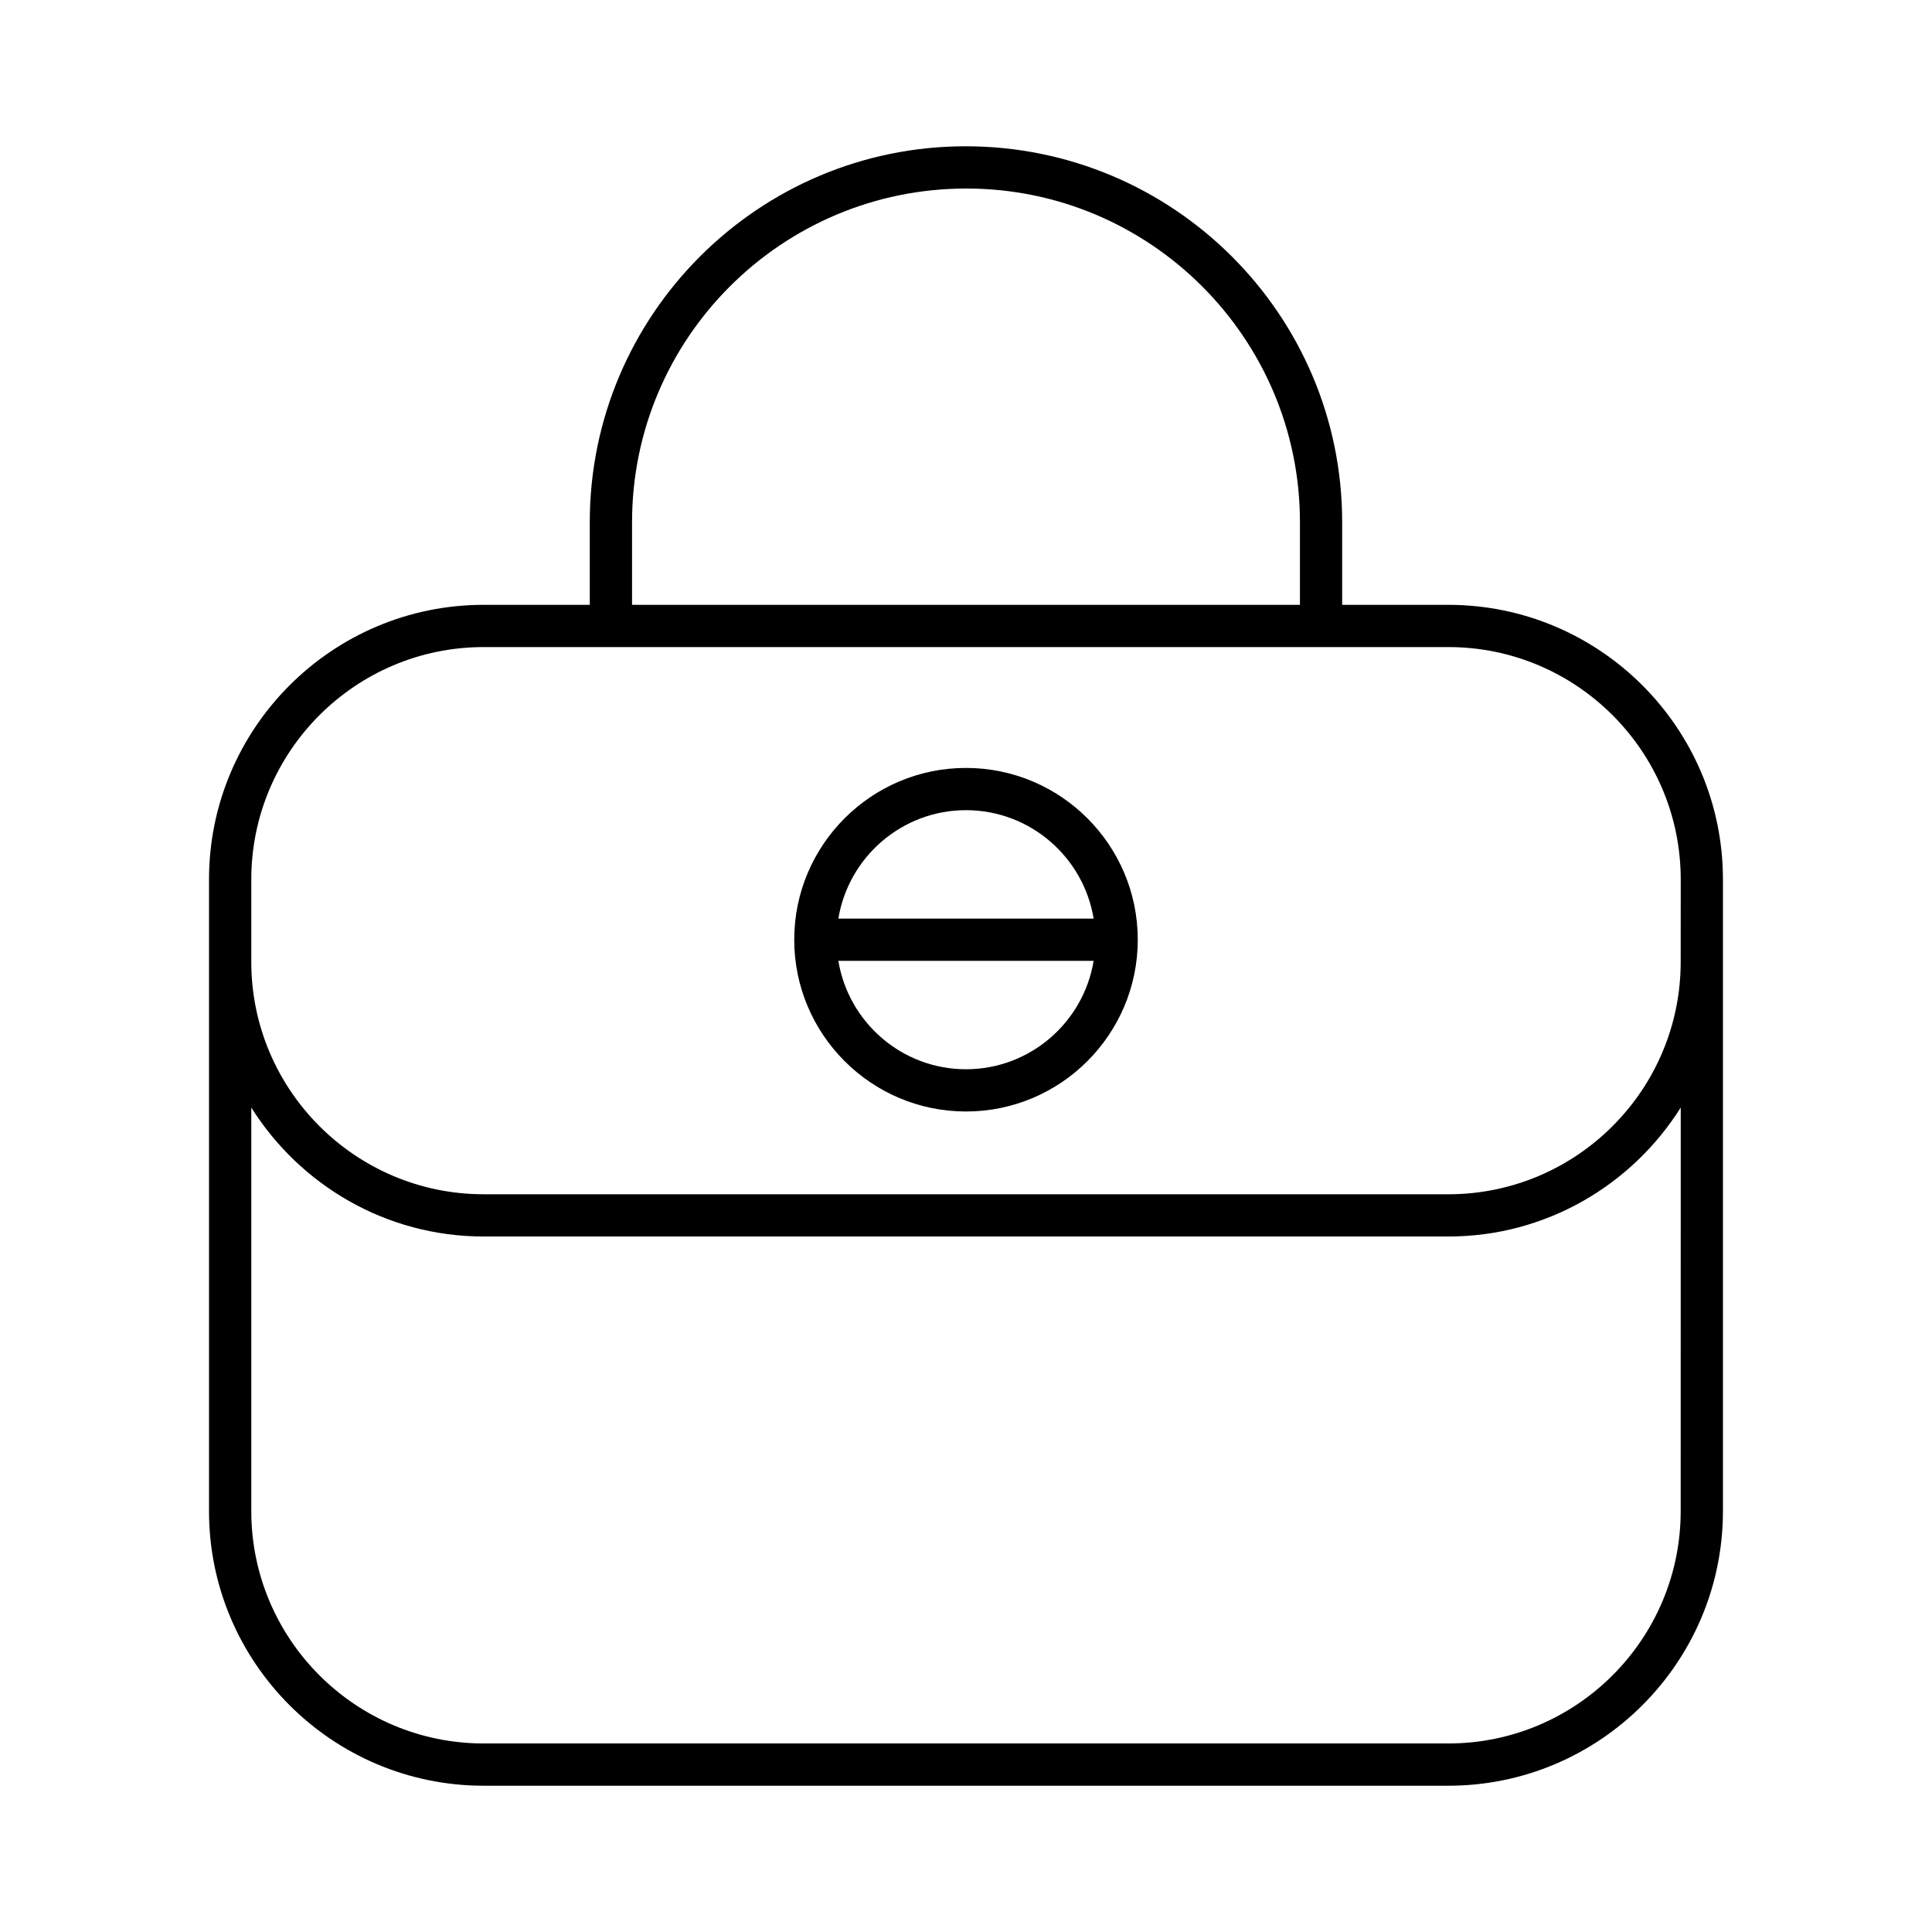
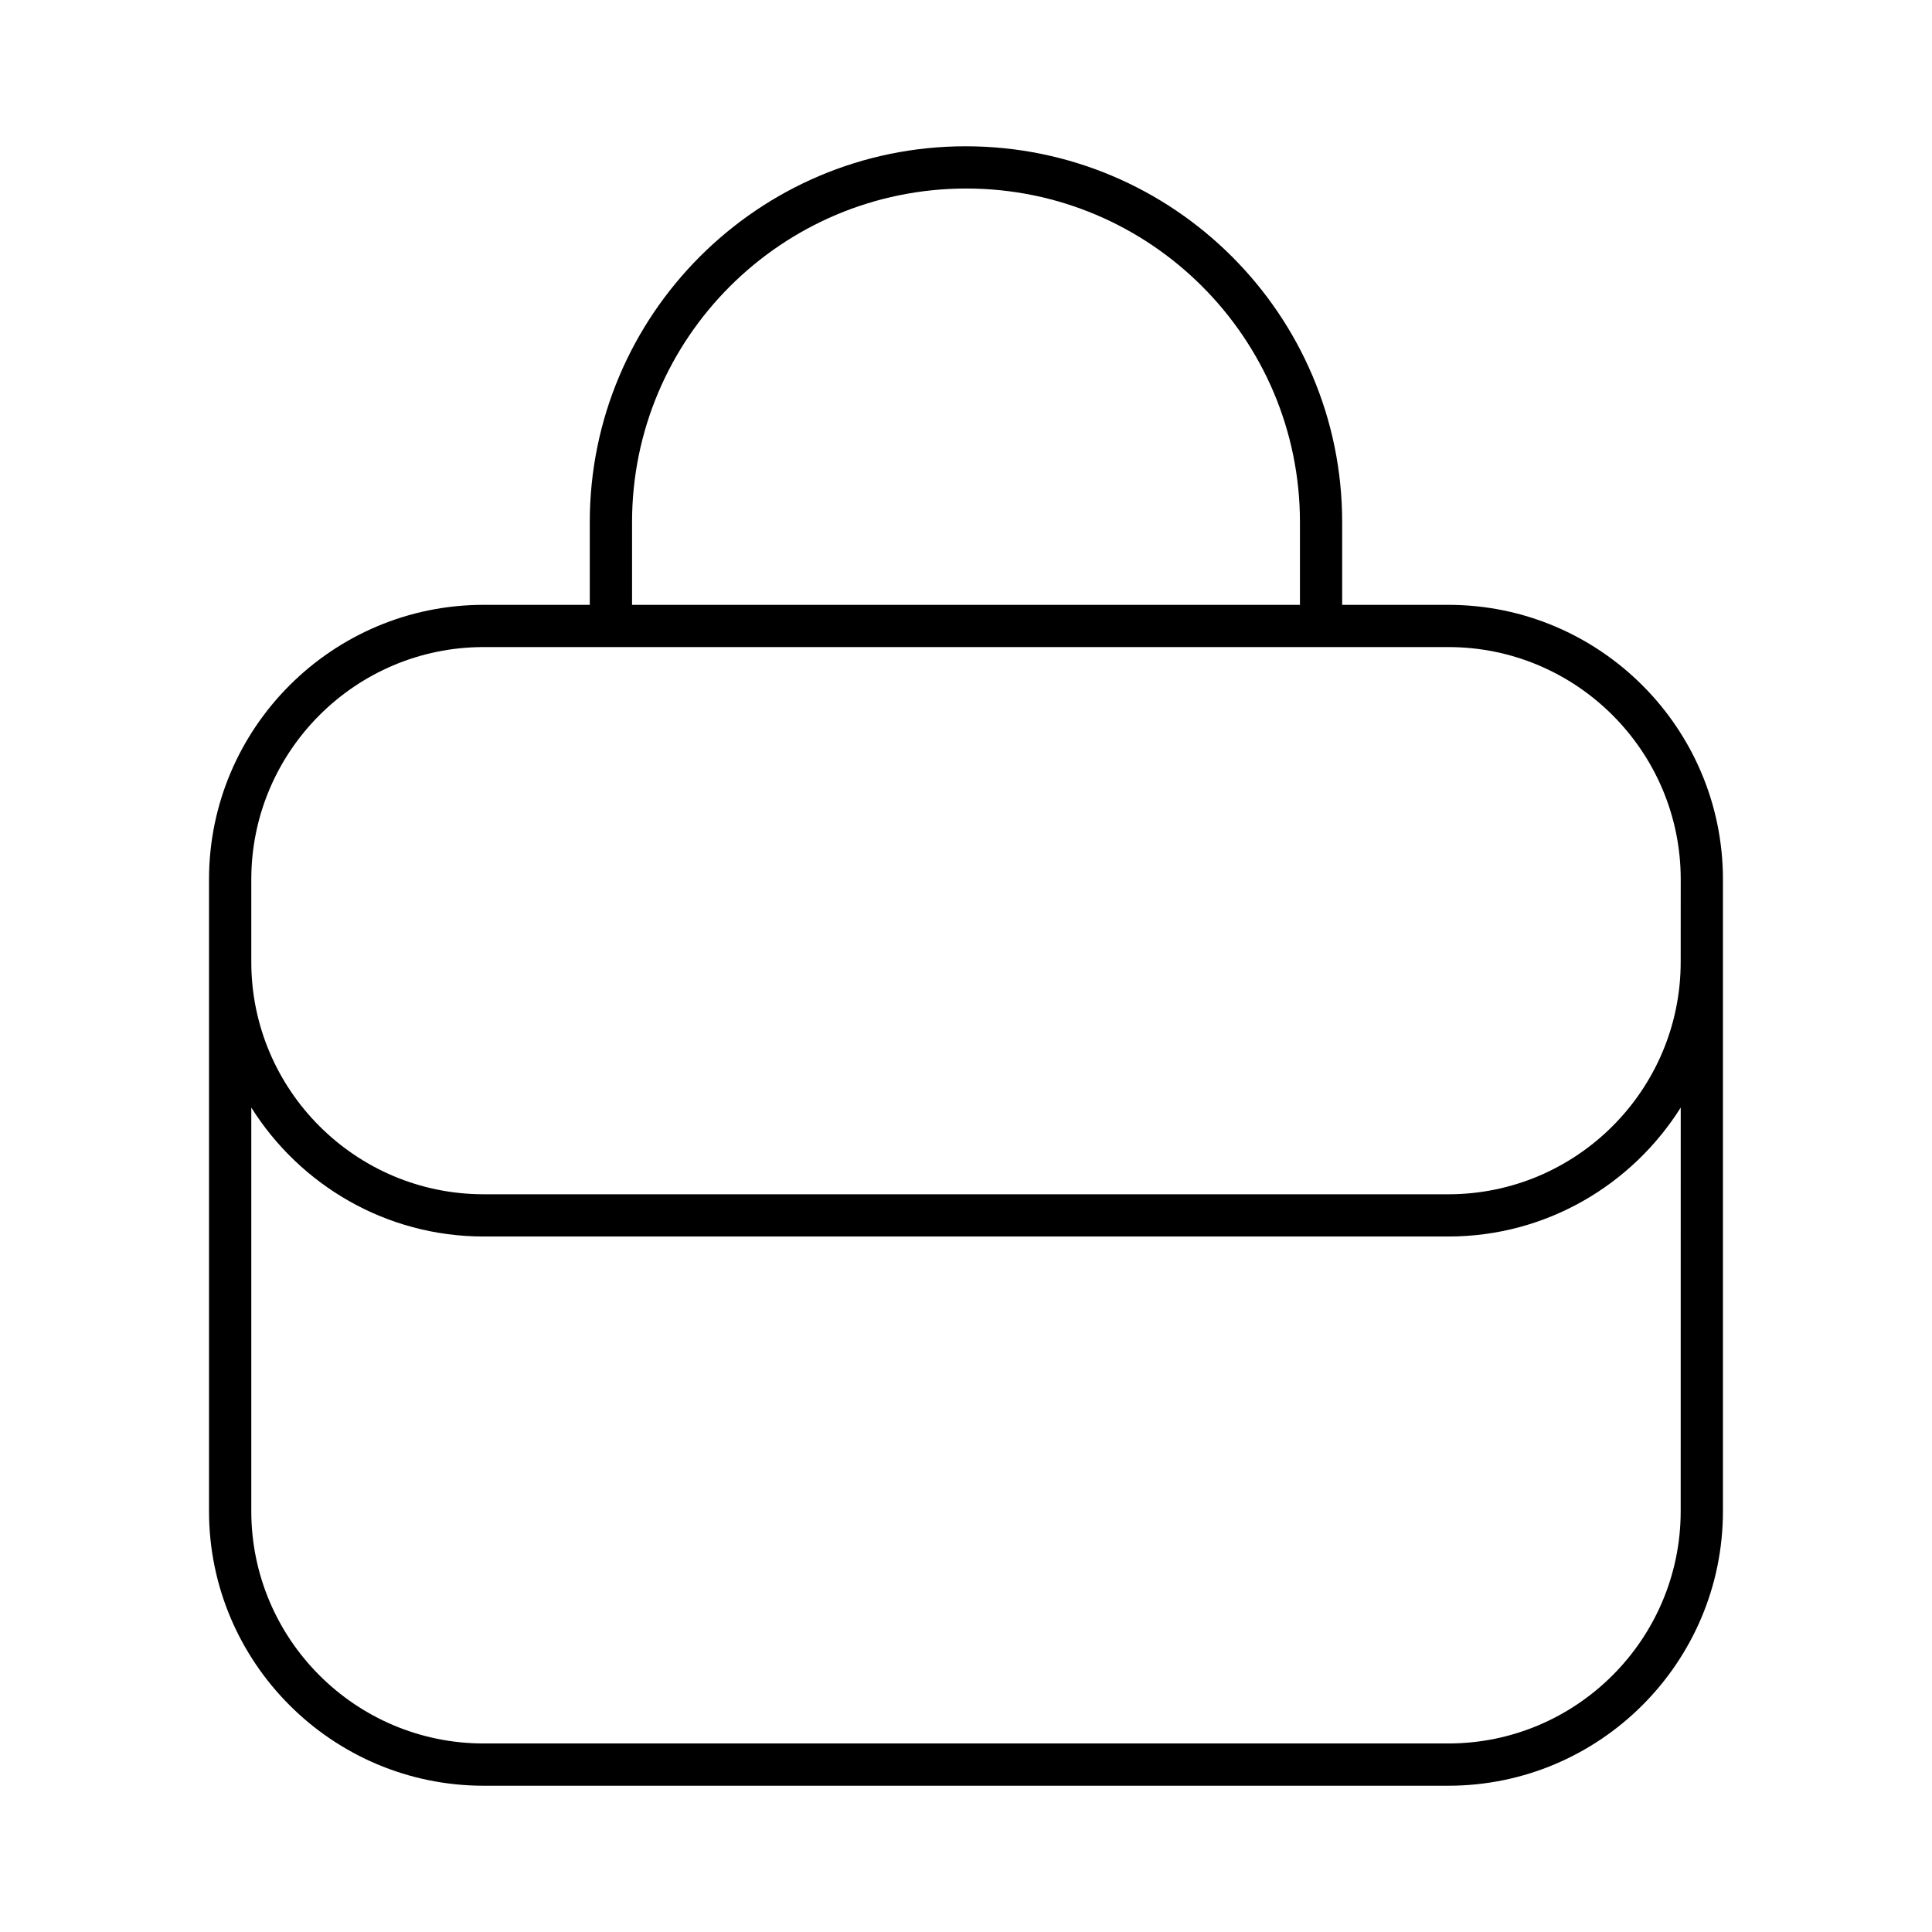
<svg xmlns="http://www.w3.org/2000/svg" fill="#000000" width="800px" height="800px" version="1.1" viewBox="144 144 512 512">
  <g>
    <path d="m527.82 304.29h-28.133v-21.922c0-54.922-44.68-99.602-99.789-99.602-54.922 0-99.602 44.68-99.602 99.602v21.922h-28.133c-40.125 0-72.773 32.648-72.773 72.773v167.4c0 40.125 32.648 72.773 72.773 72.773h255.66c40.125 0 72.773-32.648 72.773-72.773v-167.4c0-40.129-32.645-72.773-72.773-72.773zm-216.32-21.922c0-48.746 39.66-88.406 88.594-88.406 48.746 0 88.406 39.66 88.406 88.406v21.922h-177zm277.9 262.09c0 33.953-27.625 61.578-61.578 61.578h-255.65c-33.953 0-61.578-27.625-61.578-61.578v-106.94c12.891 20.484 35.641 34.168 61.578 34.168h255.66c25.938 0 48.688-13.684 61.578-34.168zm0-145.54c0 33.953-27.625 61.578-61.578 61.578l-255.65-0.004c-33.953 0-61.578-27.625-61.578-61.578v-21.855c0-33.953 27.625-61.578 61.578-61.578h255.66c33.953 0 61.578 27.625 61.578 61.578z" />
-     <path d="m400 347.51c-25.102 0-45.52 20.418-45.52 45.52-0.004 25.105 20.414 45.527 45.52 45.527 25.102 0 45.52-20.422 45.52-45.527 0-25.102-20.418-45.52-45.52-45.52zm0 79.852c-17.016 0-31.141-12.461-33.828-28.734h67.656c-2.688 16.273-16.812 28.734-33.828 28.734zm-33.828-39.93c2.688-16.266 16.812-28.727 33.828-28.727s31.141 12.461 33.828 28.727z" />
  </g>
</svg>